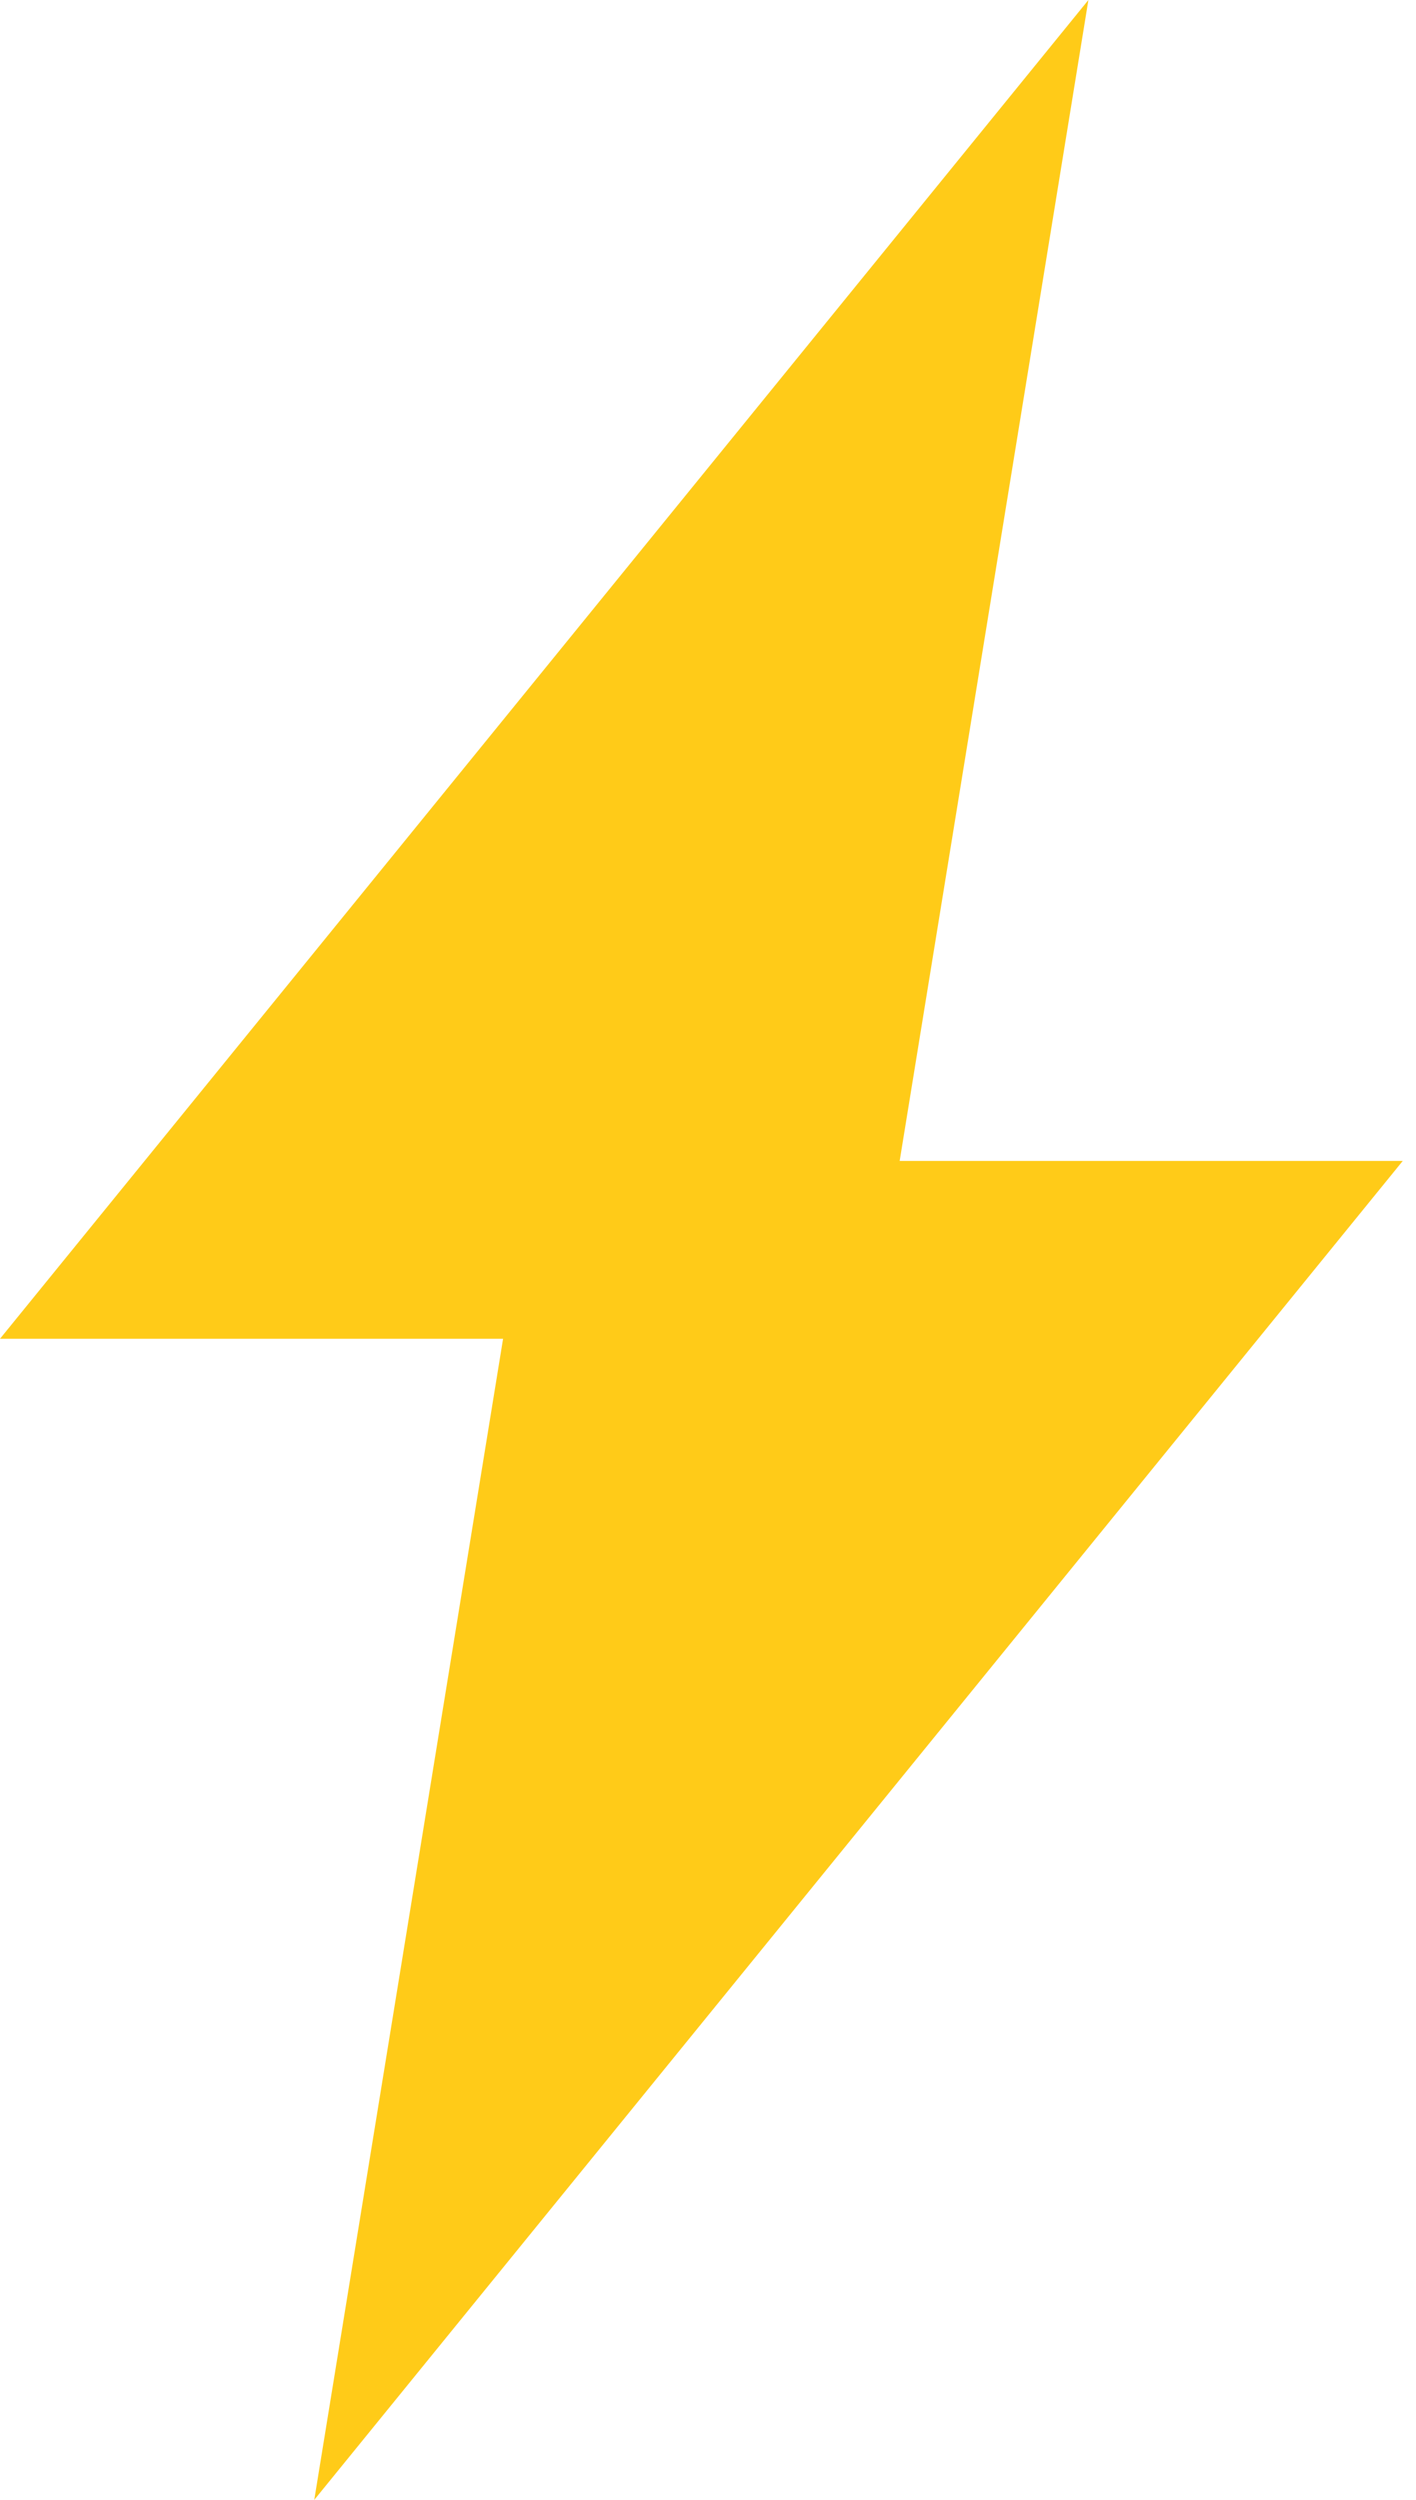
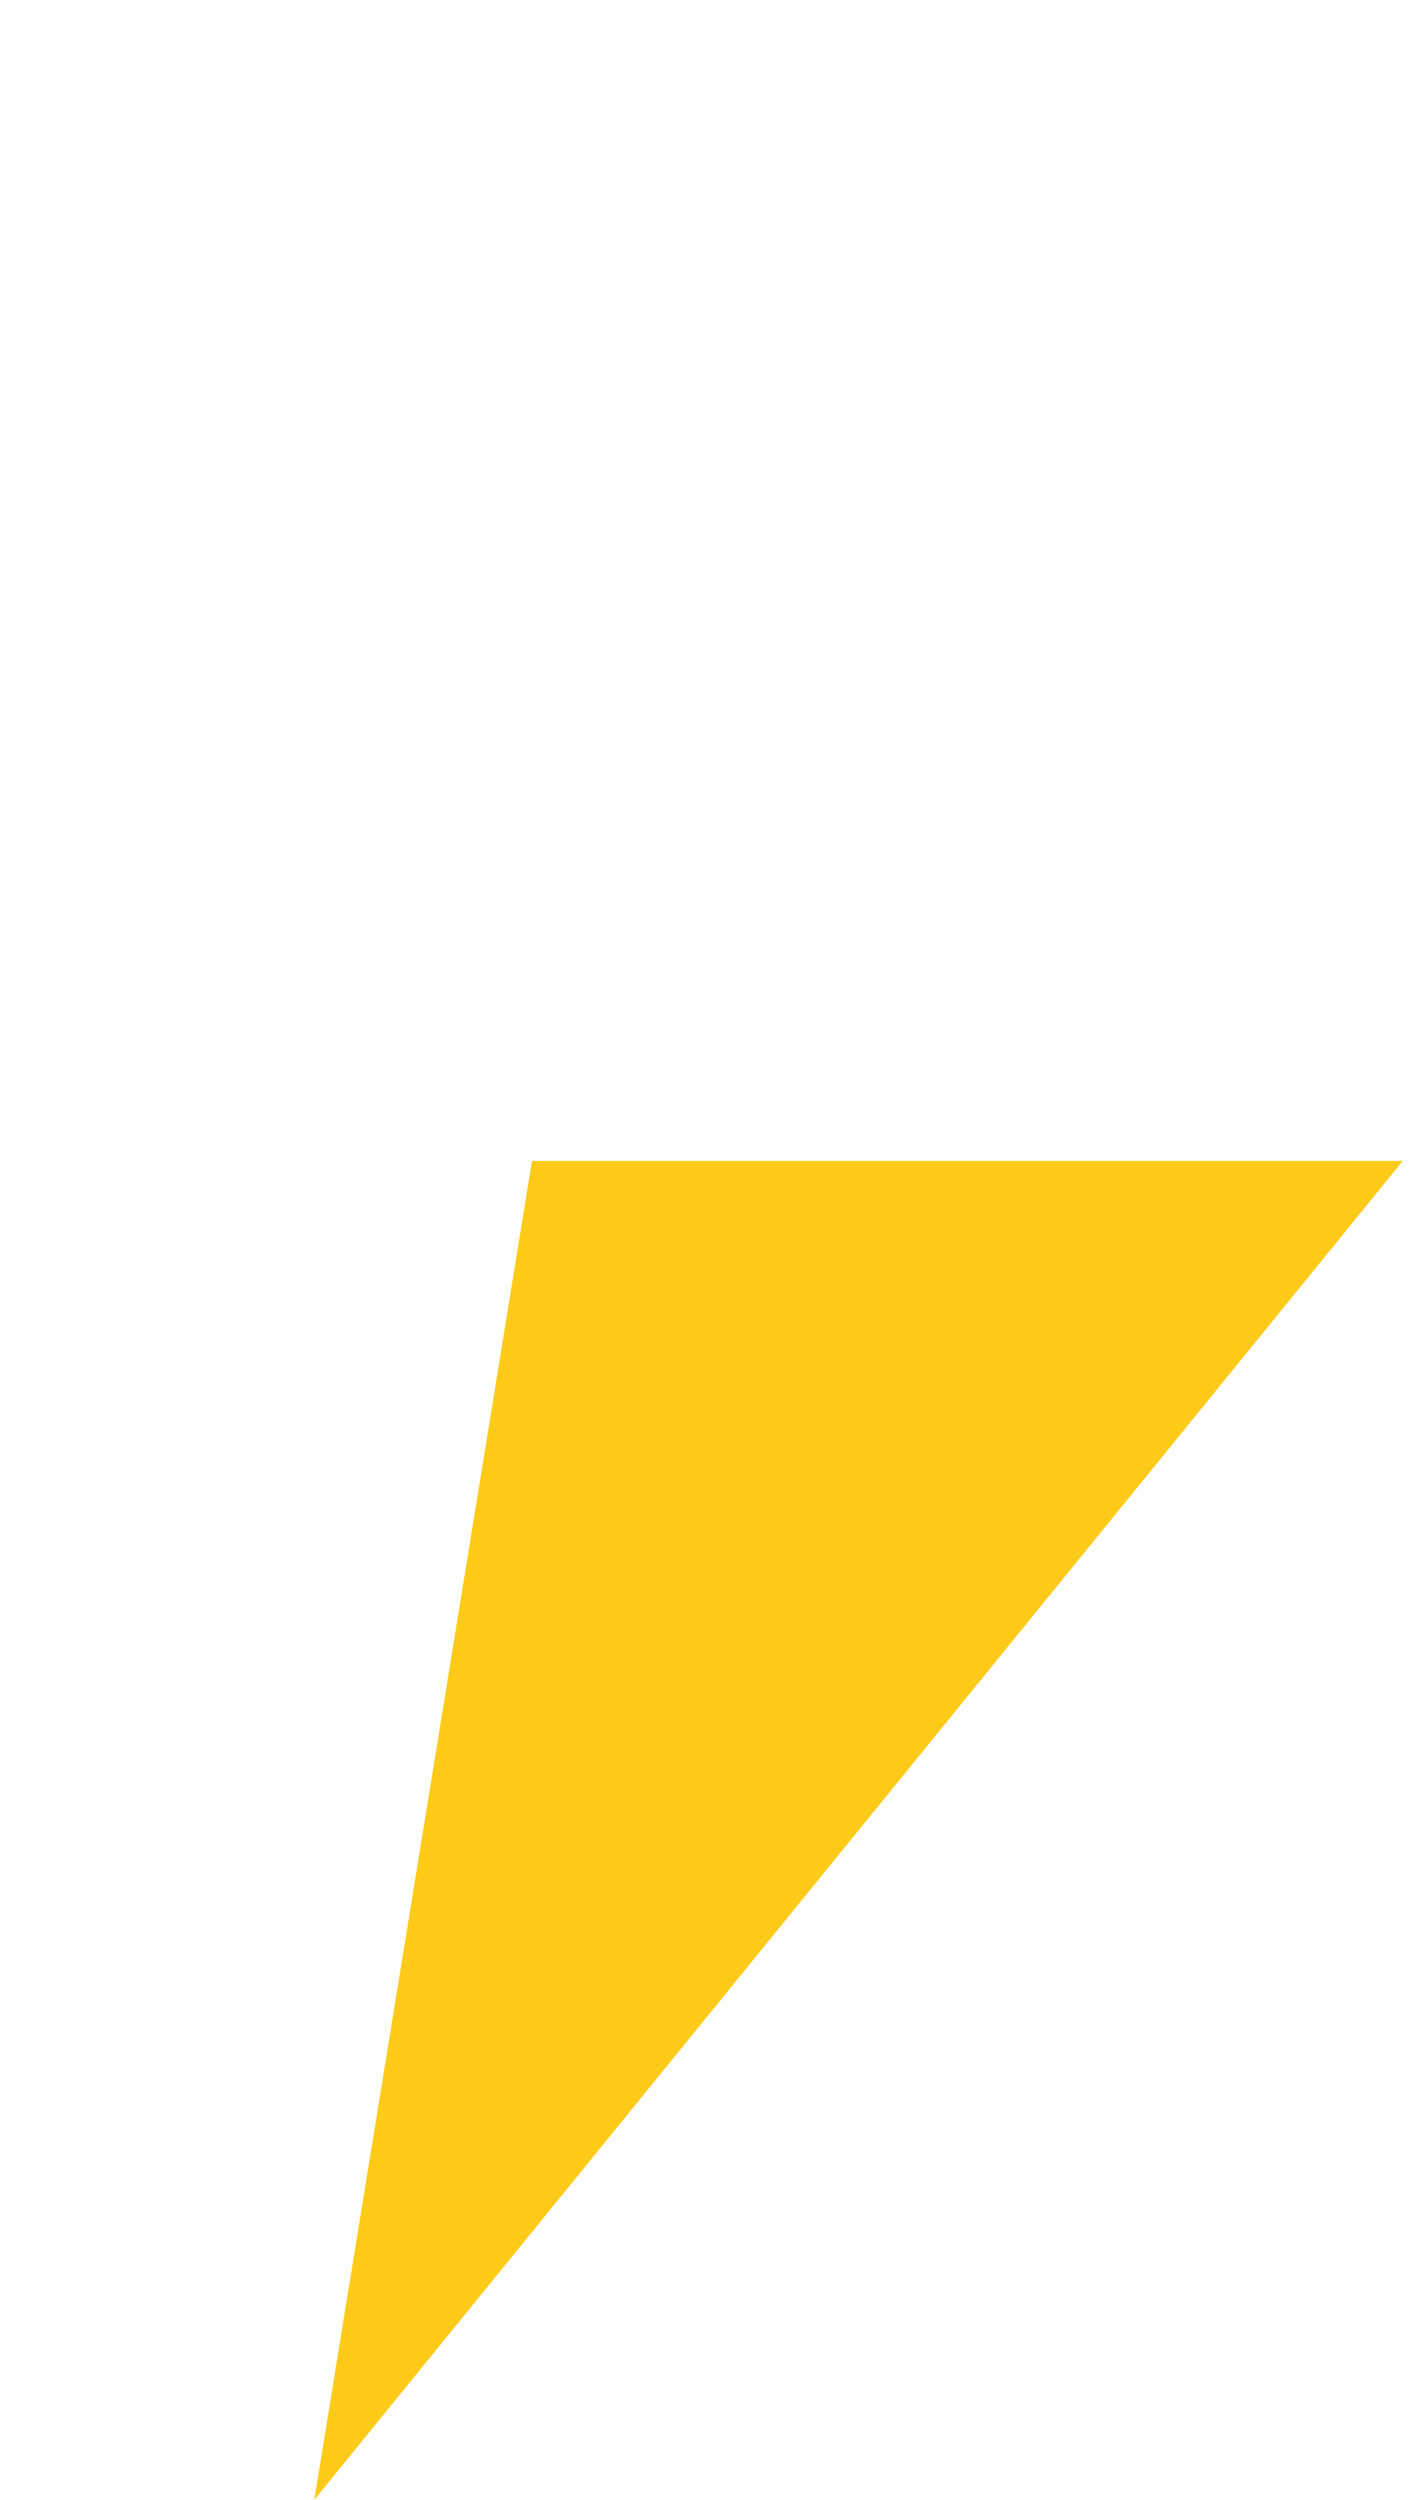
<svg xmlns="http://www.w3.org/2000/svg" width="17" height="30" viewBox="0 0 17 30" fill="none">
-   <path d="M13.067 0L0 16.066H10.454L13.067 0Z" fill="#FFCB18" />
  <path d="M3.773 30L16.841 13.932H6.387L3.773 30Z" fill="#FFCB18" />
</svg>